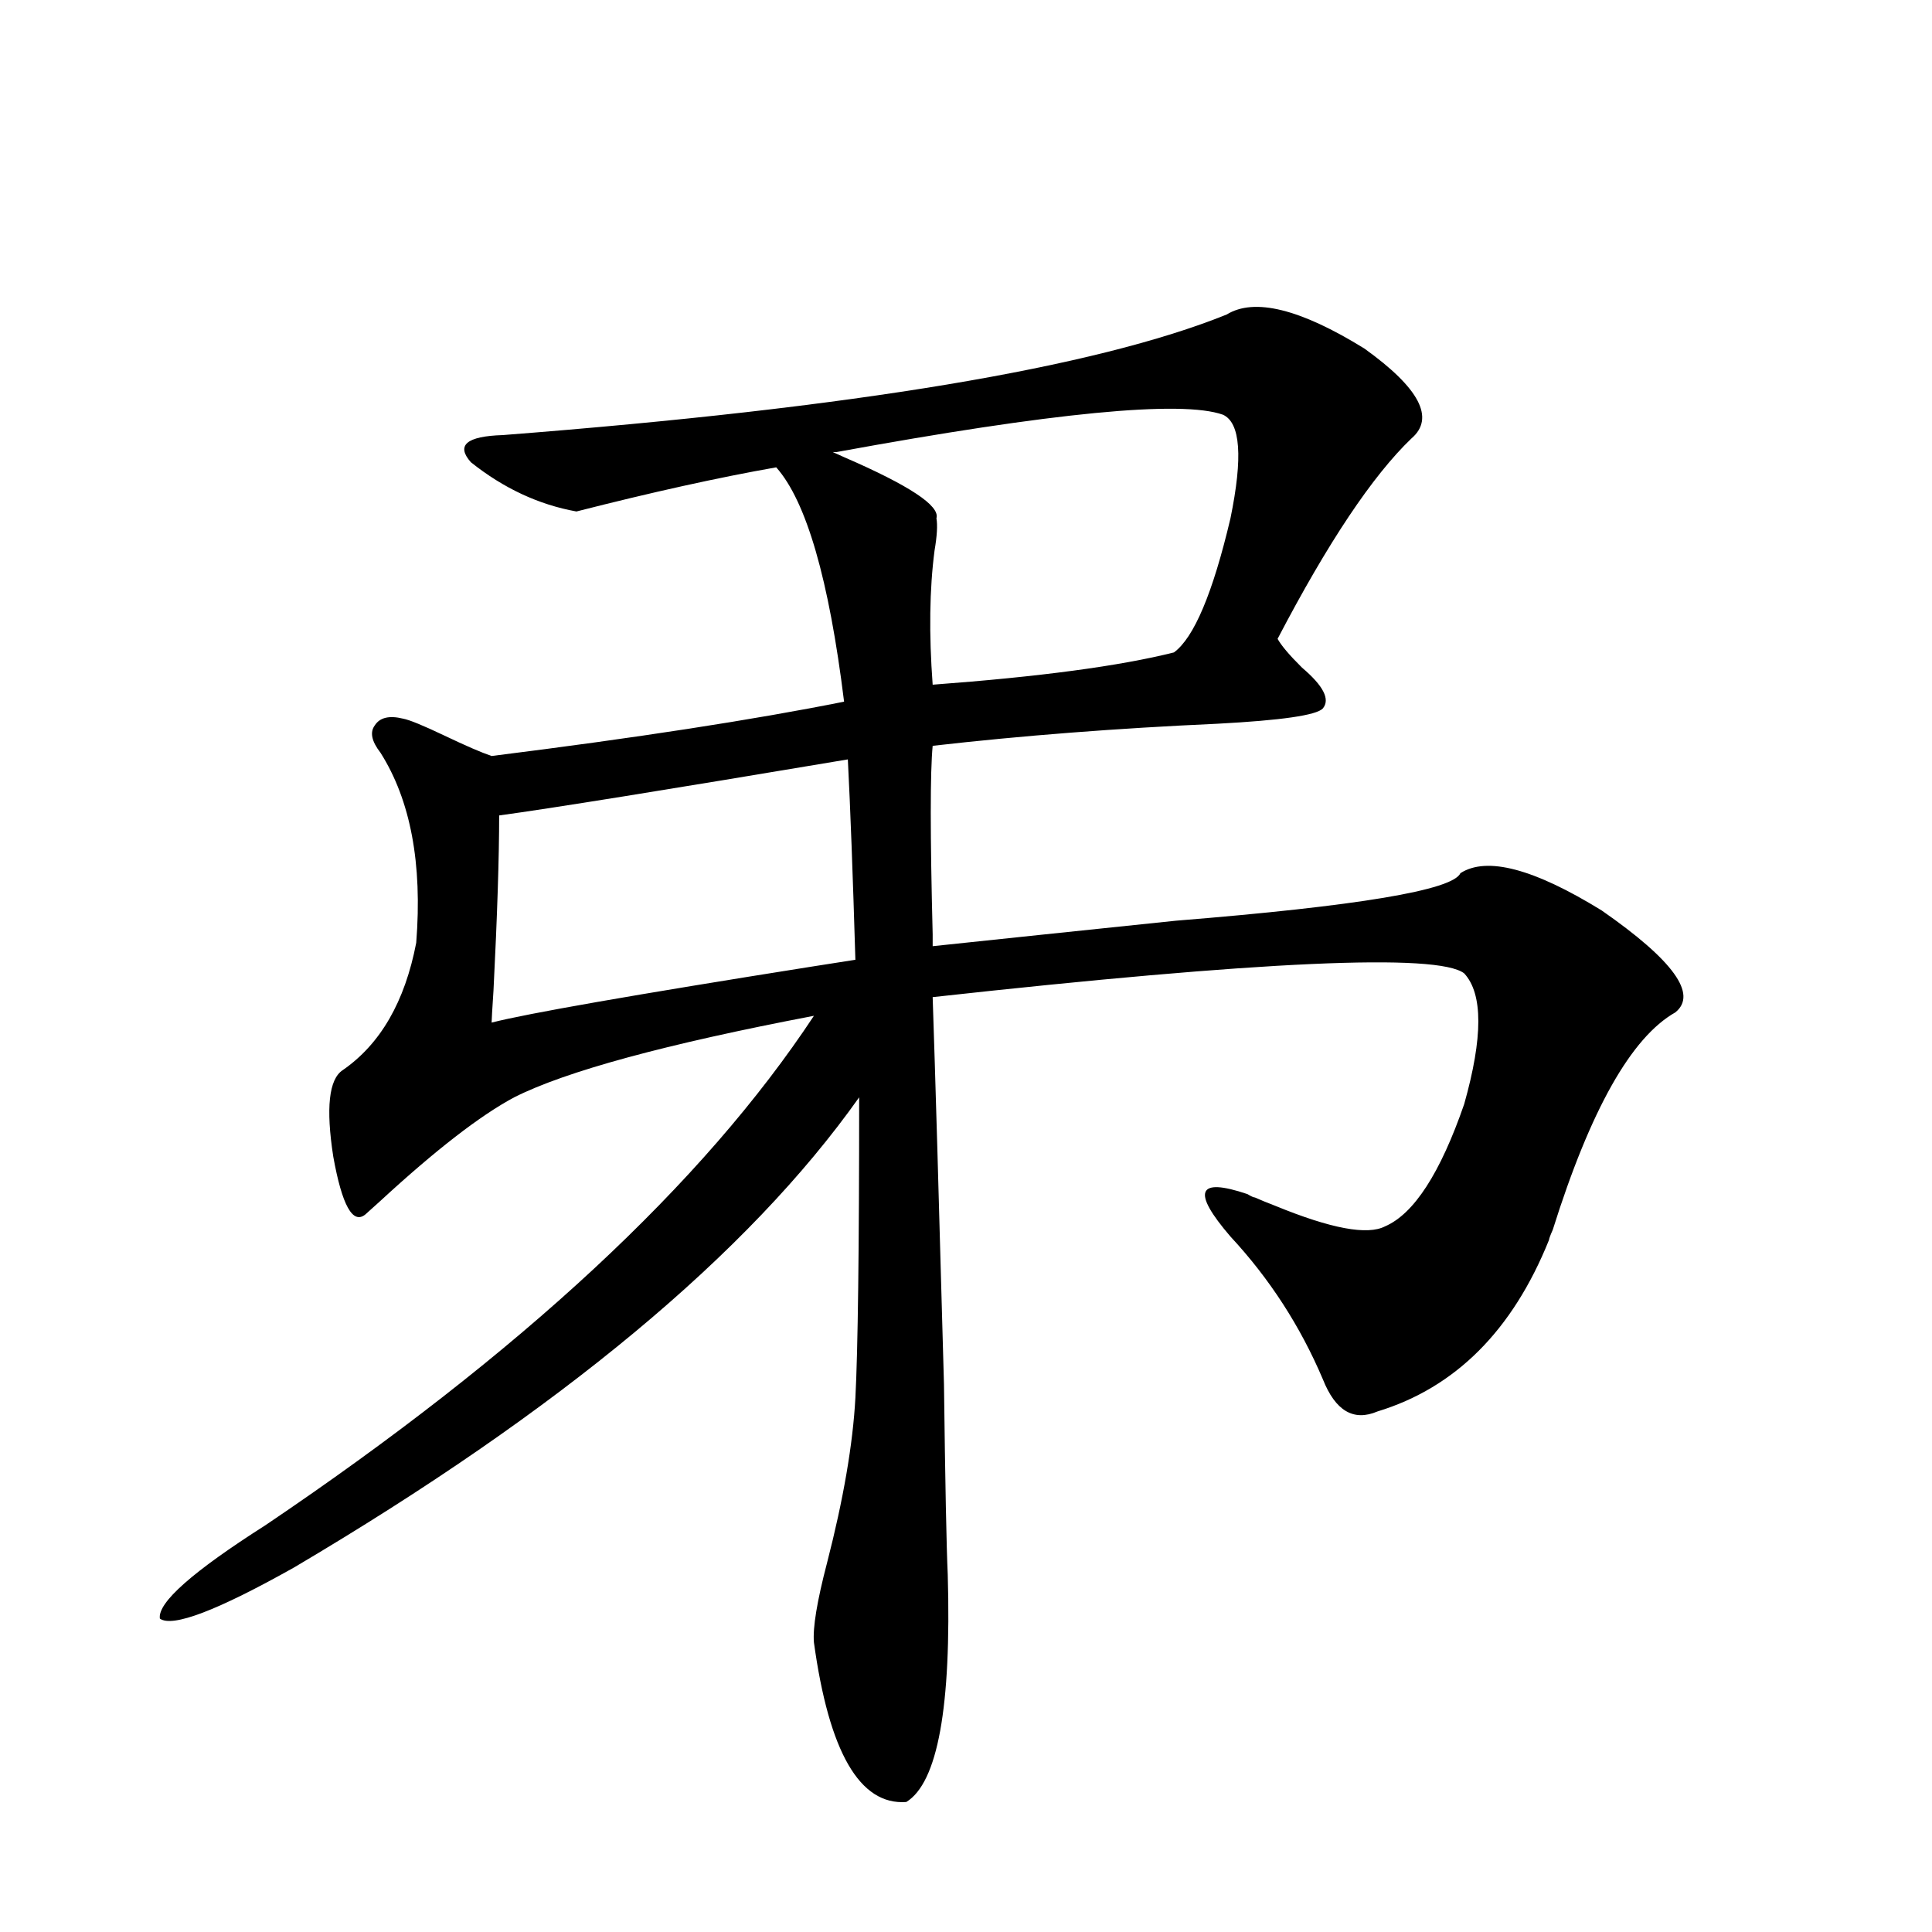
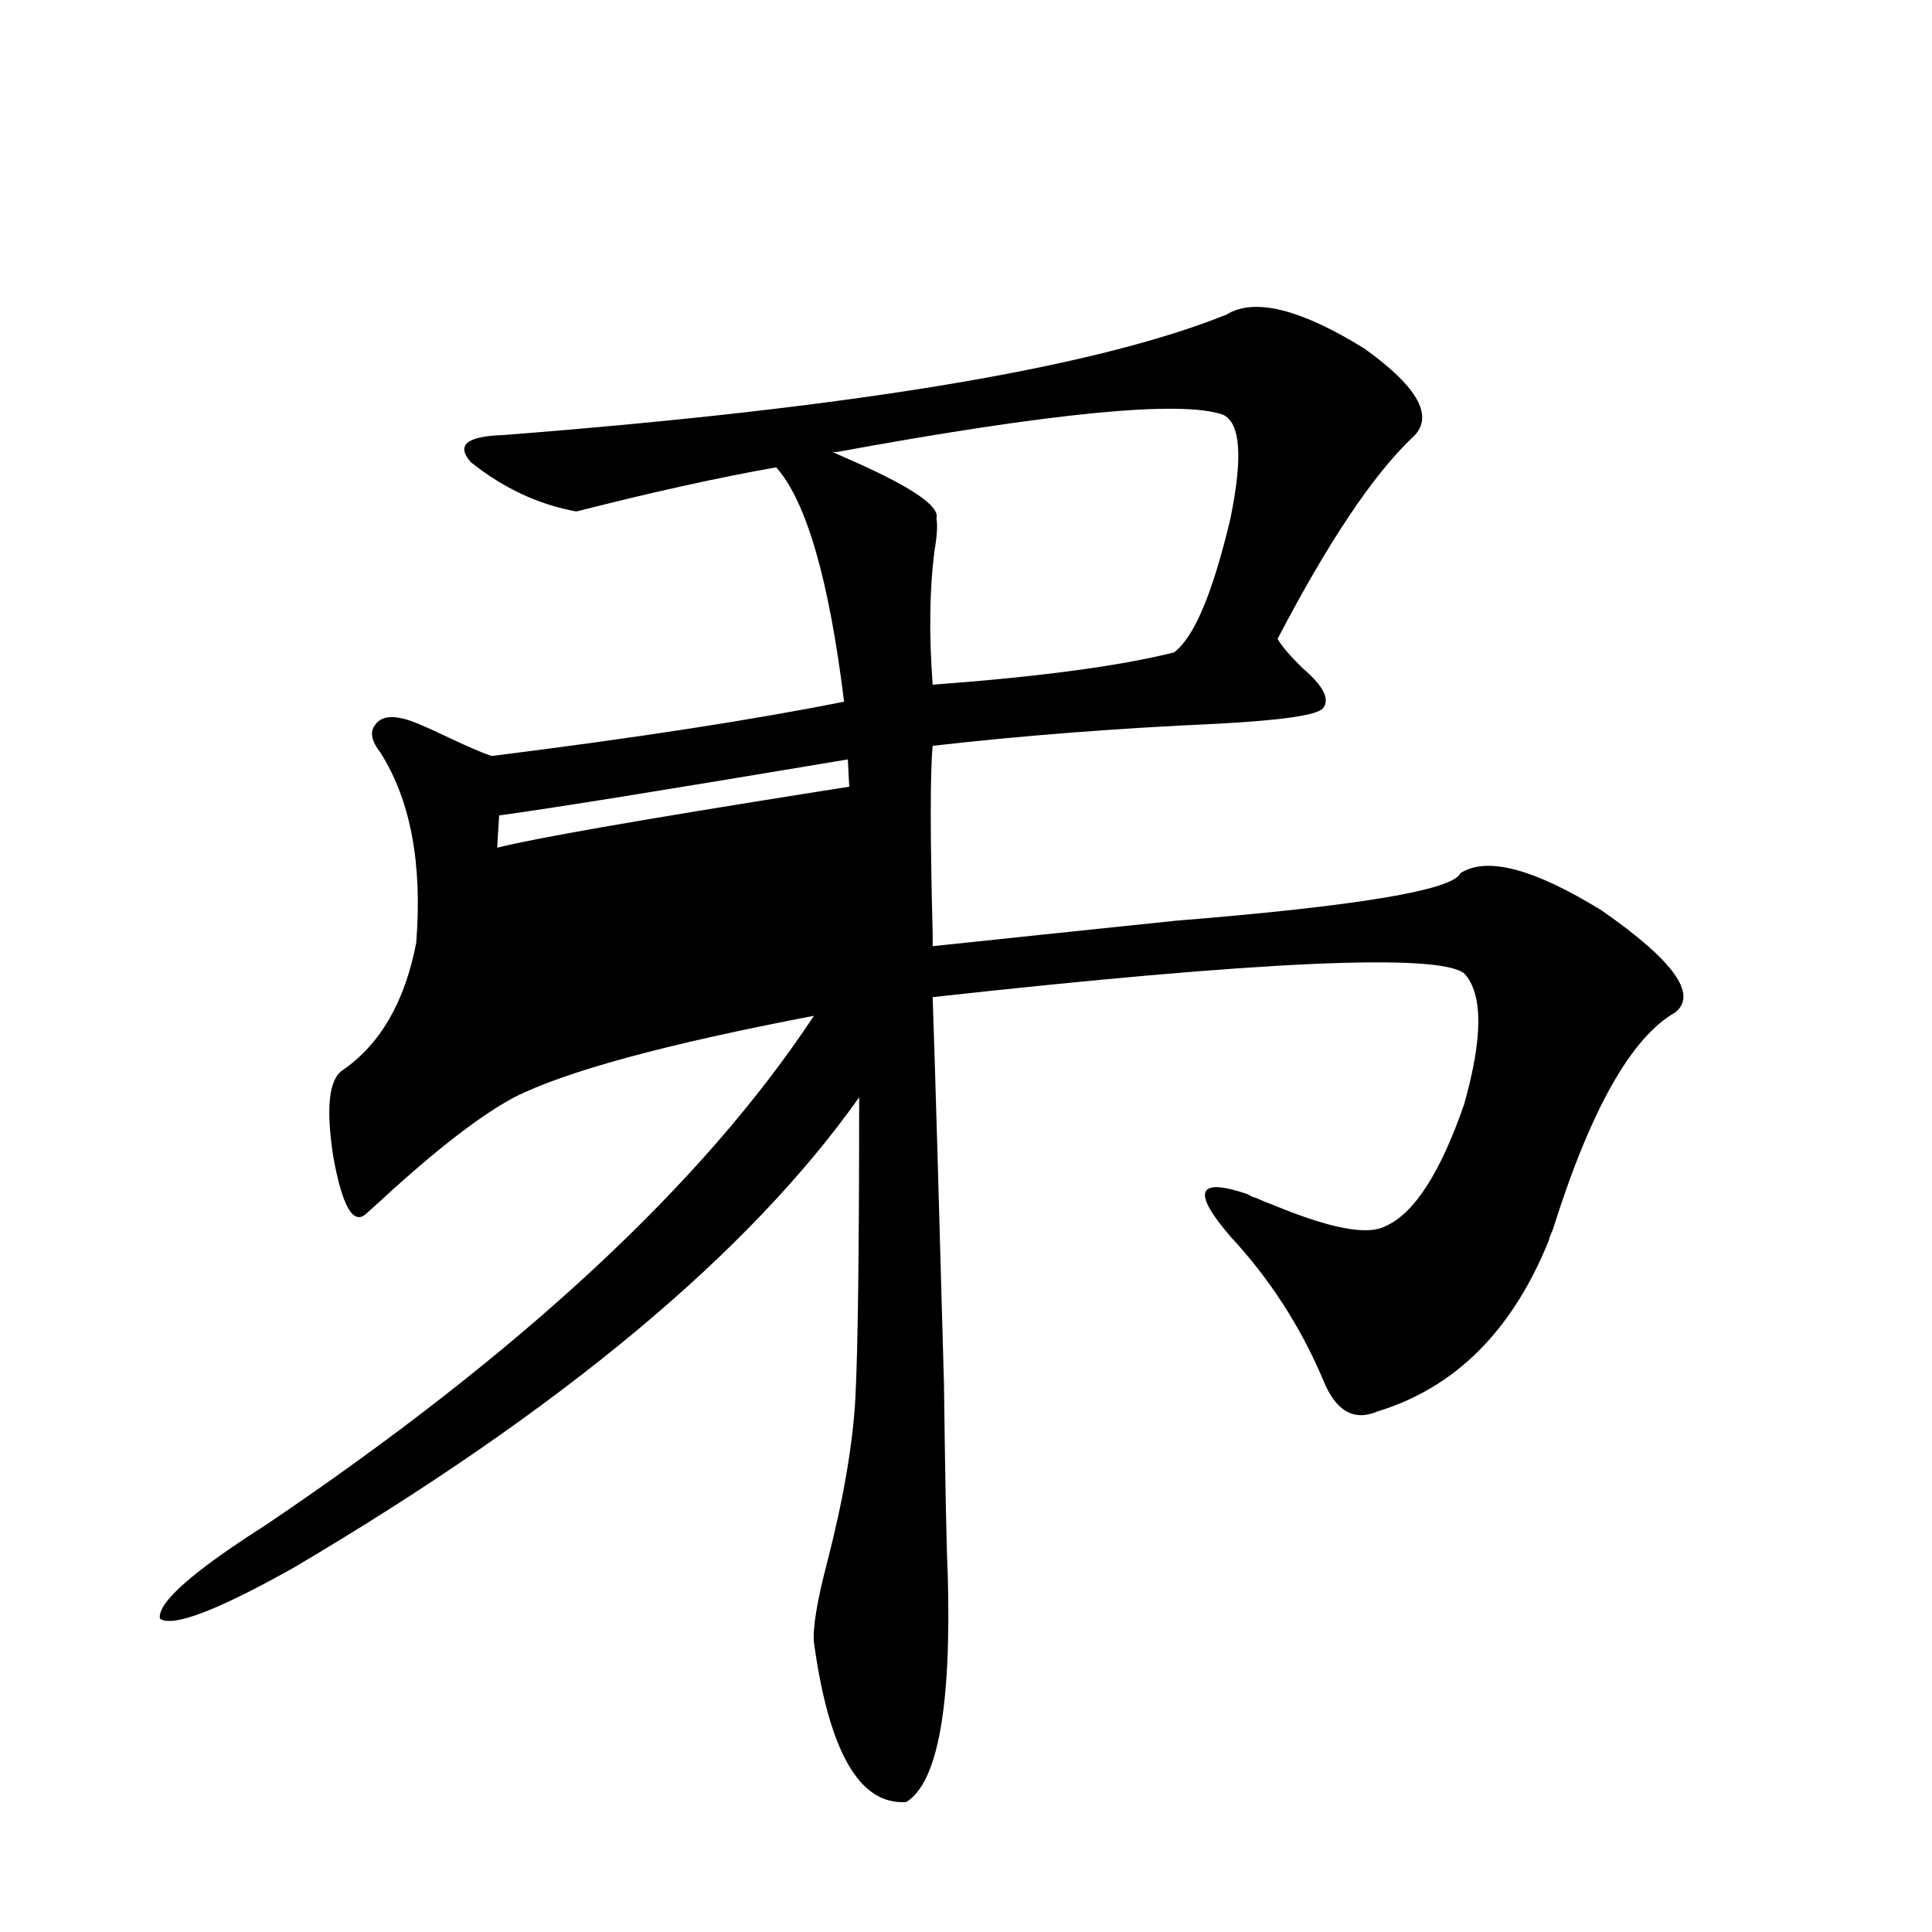
<svg xmlns="http://www.w3.org/2000/svg" version="1.1" id="图层_1" x="0px" y="0px" width="1000px" height="1000px" viewBox="0 0 1000 1000" enable-background="new 0 0 1000 1000" xml:space="preserve">
-   <path d="M634.936,162.793c14.299-8.789,38.048-2.925,71.218,17.578c28.612,20.518,36.737,36.035,24.39,46.582  c-20.167,19.336-43.261,53.916-69.267,103.711c1.951,3.516,6.174,8.501,12.683,14.941c11.052,9.38,14.634,16.411,10.731,21.094  c-3.262,3.516-21.463,6.152-54.633,7.91c-52.041,2.349-101.141,6.152-147.313,11.426c-1.311,13.486-1.311,46.006,0,97.559  c0,3.516,0,5.576,0,6.152c33.17-3.516,75.12-7.91,125.851-13.184c94.297-7.607,143.411-15.82,147.313-24.609  c13.658-8.789,38.048-2.334,73.169,19.336c37.072,25.791,49.755,43.369,38.048,52.734c-22.773,12.896-43.901,50.4-63.413,112.5  c-1.311,2.939-1.951,4.697-1.951,5.273c-18.871,46.885-48.459,76.465-88.778,88.77c-12.362,5.273-21.798-0.288-28.292-16.699  c-11.707-27.534-27.651-52.144-47.804-73.828c-20.167-23.428-17.24-30.762,8.78-21.973c1.951,1.182,3.247,1.758,3.902,1.758  c2.592,1.182,6.174,2.637,10.731,4.395c28.612,11.729,47.469,15.244,56.584,10.547c14.954-6.44,28.612-27.534,40.975-63.281  c9.756-34.565,9.756-57.129,0-67.676c-13.658-10.547-105.363-6.44-275.115,12.305c1.296,38.096,3.247,104.893,5.854,200.391  c0.641,51.567,1.296,84.375,1.951,98.438c1.951,68.555-5.213,107.804-21.463,117.773c-24.069,1.758-39.999-25.79-47.804-82.617  c-0.655-7.621,1.616-21.382,6.829-41.309c8.445-32.808,13.323-61.221,14.634-85.254c1.296-24.609,1.951-76.465,1.951-155.566  c-57.239,80.859-154.798,162.021-292.676,243.457c-39.679,22.262-62.772,31.051-69.267,26.367  c-1.311-8.212,16.905-24.307,54.633-48.34c132.024-89.058,226.656-176.948,283.896-263.672  c-76.751,14.653-128.457,28.716-155.118,42.188c-17.561,9.38-40.654,27.246-69.267,53.613c-3.902,3.516-6.509,5.864-7.805,7.031  c-6.509,5.273-12.042-4.683-16.585-29.883c-3.902-25.186-2.286-40.127,4.878-44.824c19.512-13.472,32.194-35.444,38.048-65.918  c3.247-41.006-2.927-73.828-18.536-98.438c-4.558-5.85-5.533-10.547-2.927-14.063c2.592-4.092,7.47-5.273,14.634-3.516  c3.247,0.591,10.396,3.516,21.463,8.789c11.052,5.273,19.177,8.789,24.39,10.547c74.785-9.365,135.606-18.745,182.435-28.125  c-7.805-63.281-19.512-103.711-35.121-121.289c-29.923,5.273-64.389,12.896-103.412,22.852  c-19.512-3.516-37.728-12.002-54.633-25.488c-7.805-8.789-2.286-13.472,16.585-14.063  C441.77,211.133,566.645,190.342,634.936,162.793z M438.843,393.066c-94.312,15.82-154.478,25.488-180.483,29.004  c0,21.685-0.976,51.855-2.927,90.527c-0.655,9.971-0.976,15.532-0.976,16.699c18.201-4.683,73.489-14.351,165.85-29.004  l22.438-3.516C441.435,452.832,440.139,418.267,438.843,393.066z M432.989,233.984h-1.951c1.296,0.591,3.247,1.47,5.854,2.637  c33.811,14.653,49.755,25.2,47.804,31.641c0.641,3.516,0.32,9.092-0.976,16.699c-2.606,19.927-2.927,43.066-0.976,69.434  c55.273-4.092,96.903-9.668,124.875-16.699c10.396-7.607,20.152-30.762,29.268-69.434c6.494-31.641,5.198-49.507-3.902-53.613  C611.521,207.041,544.847,213.481,432.989,233.984z" />
+   <path d="M634.936,162.793c14.299-8.789,38.048-2.925,71.218,17.578c28.612,20.518,36.737,36.035,24.39,46.582  c-20.167,19.336-43.261,53.916-69.267,103.711c1.951,3.516,6.174,8.501,12.683,14.941c11.052,9.38,14.634,16.411,10.731,21.094  c-3.262,3.516-21.463,6.152-54.633,7.91c-52.041,2.349-101.141,6.152-147.313,11.426c-1.311,13.486-1.311,46.006,0,97.559  c0,3.516,0,5.576,0,6.152c33.17-3.516,75.12-7.91,125.851-13.184c94.297-7.607,143.411-15.82,147.313-24.609  c13.658-8.789,38.048-2.334,73.169,19.336c37.072,25.791,49.755,43.369,38.048,52.734c-22.773,12.896-43.901,50.4-63.413,112.5  c-1.311,2.939-1.951,4.697-1.951,5.273c-18.871,46.885-48.459,76.465-88.778,88.77c-12.362,5.273-21.798-0.288-28.292-16.699  c-11.707-27.534-27.651-52.144-47.804-73.828c-20.167-23.428-17.24-30.762,8.78-21.973c1.951,1.182,3.247,1.758,3.902,1.758  c2.592,1.182,6.174,2.637,10.731,4.395c28.612,11.729,47.469,15.244,56.584,10.547c14.954-6.44,28.612-27.534,40.975-63.281  c9.756-34.565,9.756-57.129,0-67.676c-13.658-10.547-105.363-6.44-275.115,12.305c1.296,38.096,3.247,104.893,5.854,200.391  c0.641,51.567,1.296,84.375,1.951,98.438c1.951,68.555-5.213,107.804-21.463,117.773c-24.069,1.758-39.999-25.79-47.804-82.617  c-0.655-7.621,1.616-21.382,6.829-41.309c8.445-32.808,13.323-61.221,14.634-85.254c1.296-24.609,1.951-76.465,1.951-155.566  c-57.239,80.859-154.798,162.021-292.676,243.457c-39.679,22.262-62.772,31.051-69.267,26.367  c-1.311-8.212,16.905-24.307,54.633-48.34c132.024-89.058,226.656-176.948,283.896-263.672  c-76.751,14.653-128.457,28.716-155.118,42.188c-17.561,9.38-40.654,27.246-69.267,53.613c-3.902,3.516-6.509,5.864-7.805,7.031  c-6.509,5.273-12.042-4.683-16.585-29.883c-3.902-25.186-2.286-40.127,4.878-44.824c19.512-13.472,32.194-35.444,38.048-65.918  c3.247-41.006-2.927-73.828-18.536-98.438c-4.558-5.85-5.533-10.547-2.927-14.063c2.592-4.092,7.47-5.273,14.634-3.516  c3.247,0.591,10.396,3.516,21.463,8.789c11.052,5.273,19.177,8.789,24.39,10.547c74.785-9.365,135.606-18.745,182.435-28.125  c-7.805-63.281-19.512-103.711-35.121-121.289c-29.923,5.273-64.389,12.896-103.412,22.852  c-19.512-3.516-37.728-12.002-54.633-25.488c-7.805-8.789-2.286-13.472,16.585-14.063  C441.77,211.133,566.645,190.342,634.936,162.793z M438.843,393.066c-94.312,15.82-154.478,25.488-180.483,29.004  c-0.655,9.971-0.976,15.532-0.976,16.699c18.201-4.683,73.489-14.351,165.85-29.004  l22.438-3.516C441.435,452.832,440.139,418.267,438.843,393.066z M432.989,233.984h-1.951c1.296,0.591,3.247,1.47,5.854,2.637  c33.811,14.653,49.755,25.2,47.804,31.641c0.641,3.516,0.32,9.092-0.976,16.699c-2.606,19.927-2.927,43.066-0.976,69.434  c55.273-4.092,96.903-9.668,124.875-16.699c10.396-7.607,20.152-30.762,29.268-69.434c6.494-31.641,5.198-49.507-3.902-53.613  C611.521,207.041,544.847,213.481,432.989,233.984z" />
</svg>